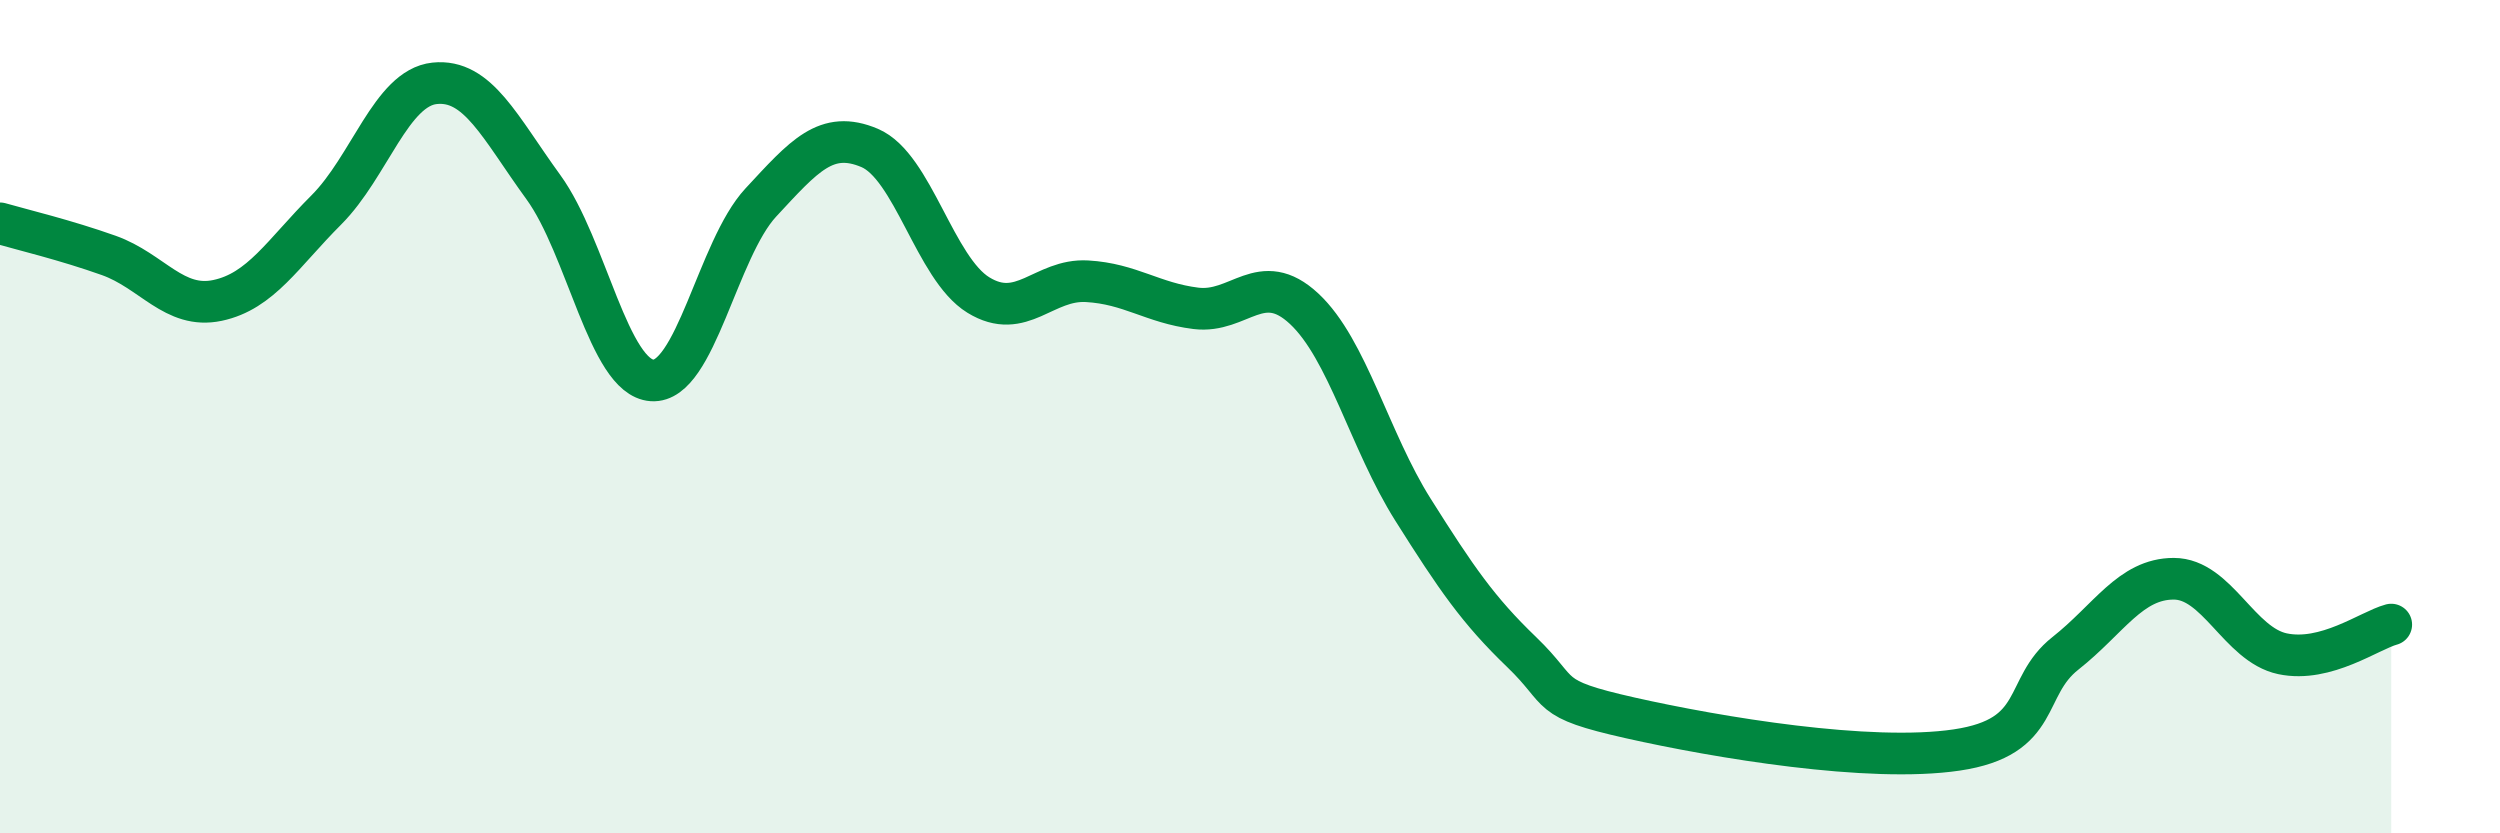
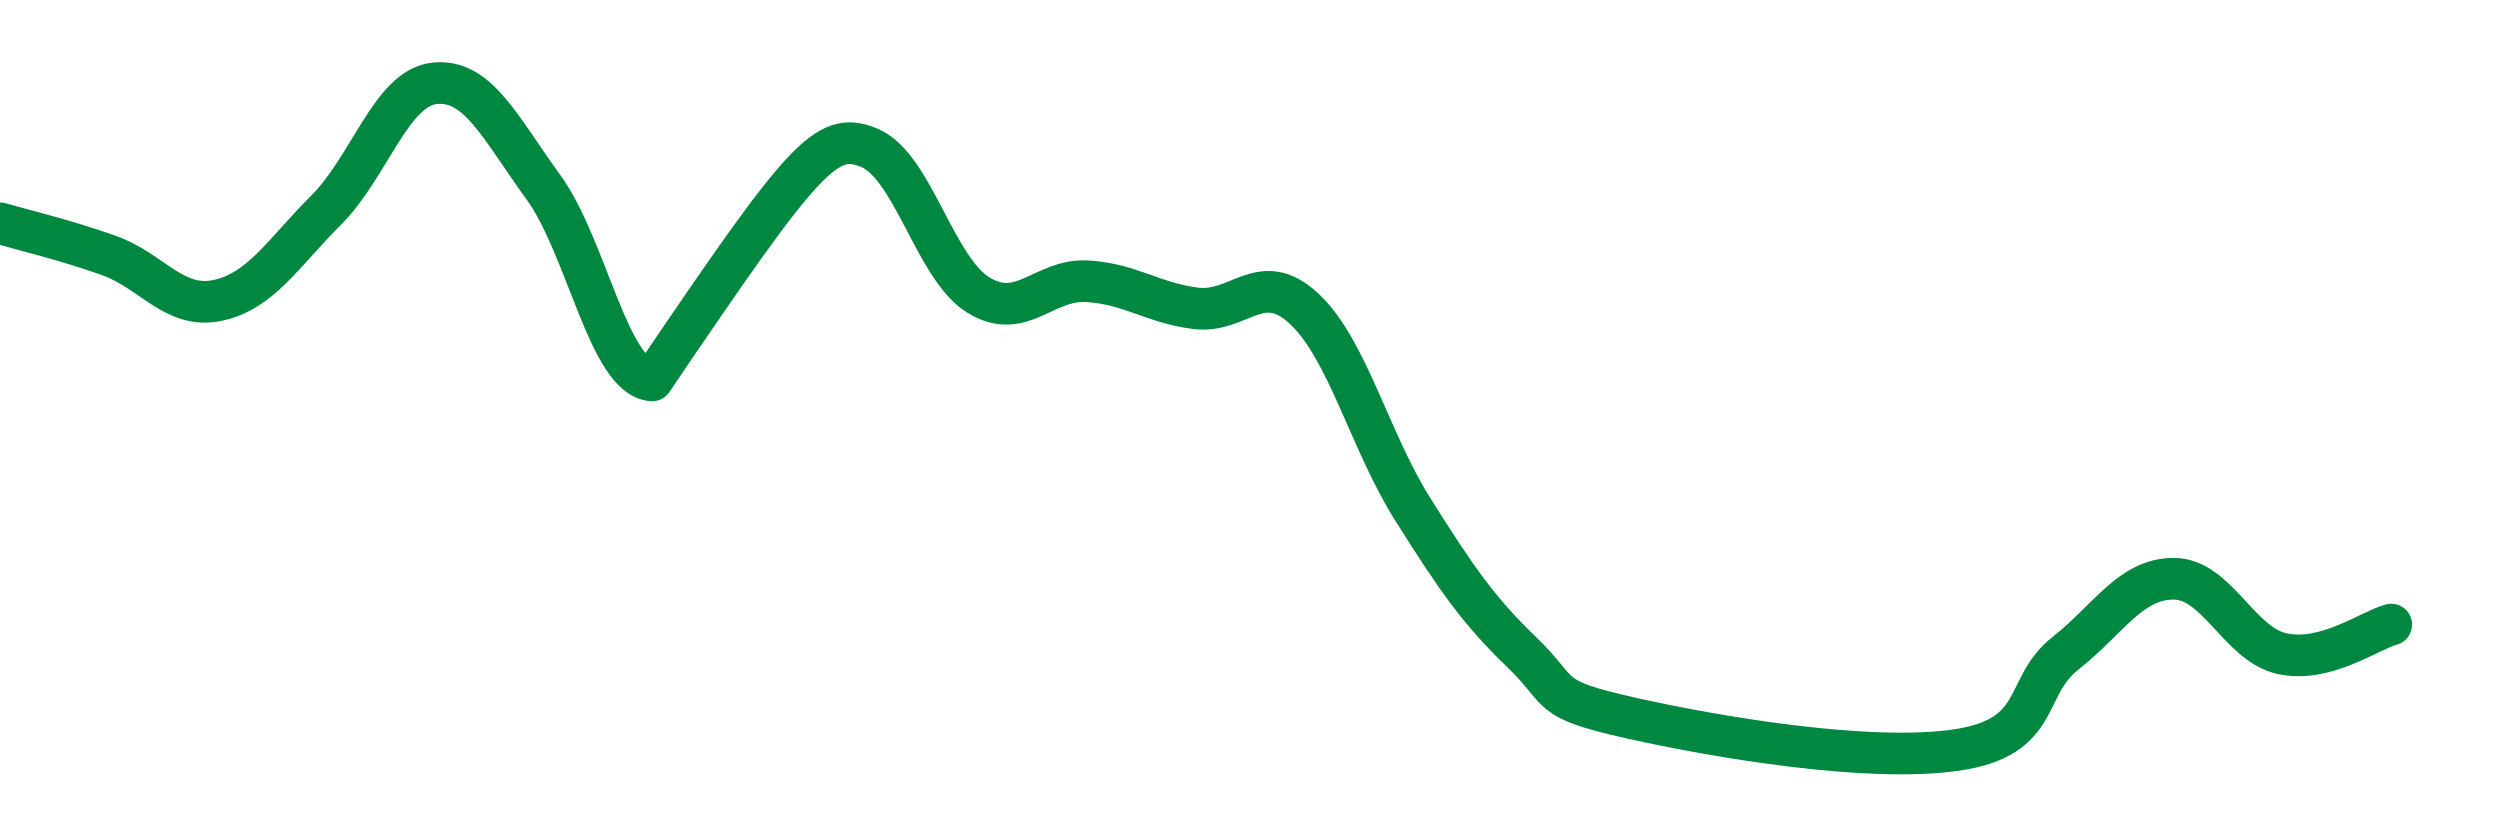
<svg xmlns="http://www.w3.org/2000/svg" width="60" height="20" viewBox="0 0 60 20">
-   <path d="M 0,5.36 C 0.52,5.51 1.57,5.76 2.61,6.13 C 3.65,6.5 4.18,7.43 5.22,7.21 C 6.26,6.99 6.79,6.08 7.83,5.04 C 8.87,4 9.39,2.11 10.43,2 C 11.47,1.89 12,3.06 13.04,4.49 C 14.08,5.92 14.61,9.06 15.65,9.13 C 16.69,9.2 17.22,5.98 18.26,4.86 C 19.3,3.74 19.83,3.11 20.87,3.55 C 21.91,3.99 22.44,6.44 23.48,7.08 C 24.52,7.72 25.05,6.69 26.09,6.75 C 27.13,6.81 27.66,7.27 28.7,7.4 C 29.74,7.53 30.26,6.44 31.3,7.41 C 32.34,8.38 32.87,10.58 33.91,12.23 C 34.95,13.88 35.48,14.65 36.52,15.65 C 37.56,16.65 37.04,16.76 39.13,17.23 C 41.22,17.7 44.87,18.31 46.96,18 C 49.05,17.69 48.53,16.5 49.57,15.68 C 50.61,14.86 51.13,13.89 52.17,13.89 C 53.21,13.89 53.74,15.47 54.78,15.69 C 55.82,15.91 56.87,15.13 57.39,14.99L57.39 20L0 20Z" fill="#008740" opacity="0.1" stroke-linecap="round" stroke-linejoin="round" />
-   <path d="M 0,5.36 C 0.52,5.51 1.57,5.76 2.61,6.13 C 3.65,6.5 4.18,7.43 5.22,7.21 C 6.26,6.99 6.79,6.08 7.83,5.04 C 8.87,4 9.39,2.11 10.43,2 C 11.47,1.89 12,3.06 13.04,4.49 C 14.08,5.92 14.61,9.06 15.65,9.13 C 16.69,9.2 17.22,5.98 18.26,4.86 C 19.3,3.74 19.83,3.11 20.87,3.55 C 21.91,3.99 22.44,6.44 23.48,7.08 C 24.52,7.72 25.05,6.69 26.09,6.75 C 27.13,6.81 27.66,7.27 28.7,7.4 C 29.74,7.53 30.26,6.44 31.3,7.41 C 32.34,8.38 32.87,10.58 33.91,12.23 C 34.95,13.88 35.48,14.65 36.52,15.65 C 37.56,16.65 37.04,16.76 39.13,17.23 C 41.22,17.7 44.87,18.31 46.96,18 C 49.05,17.69 48.53,16.5 49.57,15.68 C 50.61,14.86 51.13,13.89 52.17,13.89 C 53.21,13.89 53.74,15.47 54.78,15.69 C 55.82,15.91 56.87,15.13 57.39,14.99" stroke="#008740" stroke-width="1" fill="none" stroke-linecap="round" stroke-linejoin="round" />
+   <path d="M 0,5.36 C 0.52,5.51 1.57,5.76 2.61,6.13 C 3.65,6.5 4.18,7.43 5.22,7.21 C 6.26,6.99 6.79,6.08 7.83,5.04 C 8.87,4 9.39,2.11 10.43,2 C 11.47,1.89 12,3.06 13.04,4.49 C 14.08,5.92 14.61,9.06 15.65,9.13 C 19.3,3.74 19.83,3.11 20.87,3.55 C 21.91,3.99 22.44,6.44 23.48,7.08 C 24.52,7.72 25.05,6.69 26.09,6.75 C 27.13,6.81 27.66,7.27 28.7,7.4 C 29.74,7.53 30.26,6.44 31.3,7.41 C 32.34,8.38 32.87,10.58 33.91,12.23 C 34.95,13.88 35.48,14.65 36.52,15.65 C 37.56,16.65 37.04,16.76 39.13,17.23 C 41.22,17.7 44.87,18.31 46.96,18 C 49.05,17.69 48.53,16.5 49.57,15.68 C 50.61,14.86 51.13,13.89 52.17,13.89 C 53.21,13.89 53.74,15.47 54.78,15.69 C 55.82,15.91 56.87,15.13 57.39,14.99" stroke="#008740" stroke-width="1" fill="none" stroke-linecap="round" stroke-linejoin="round" />
</svg>